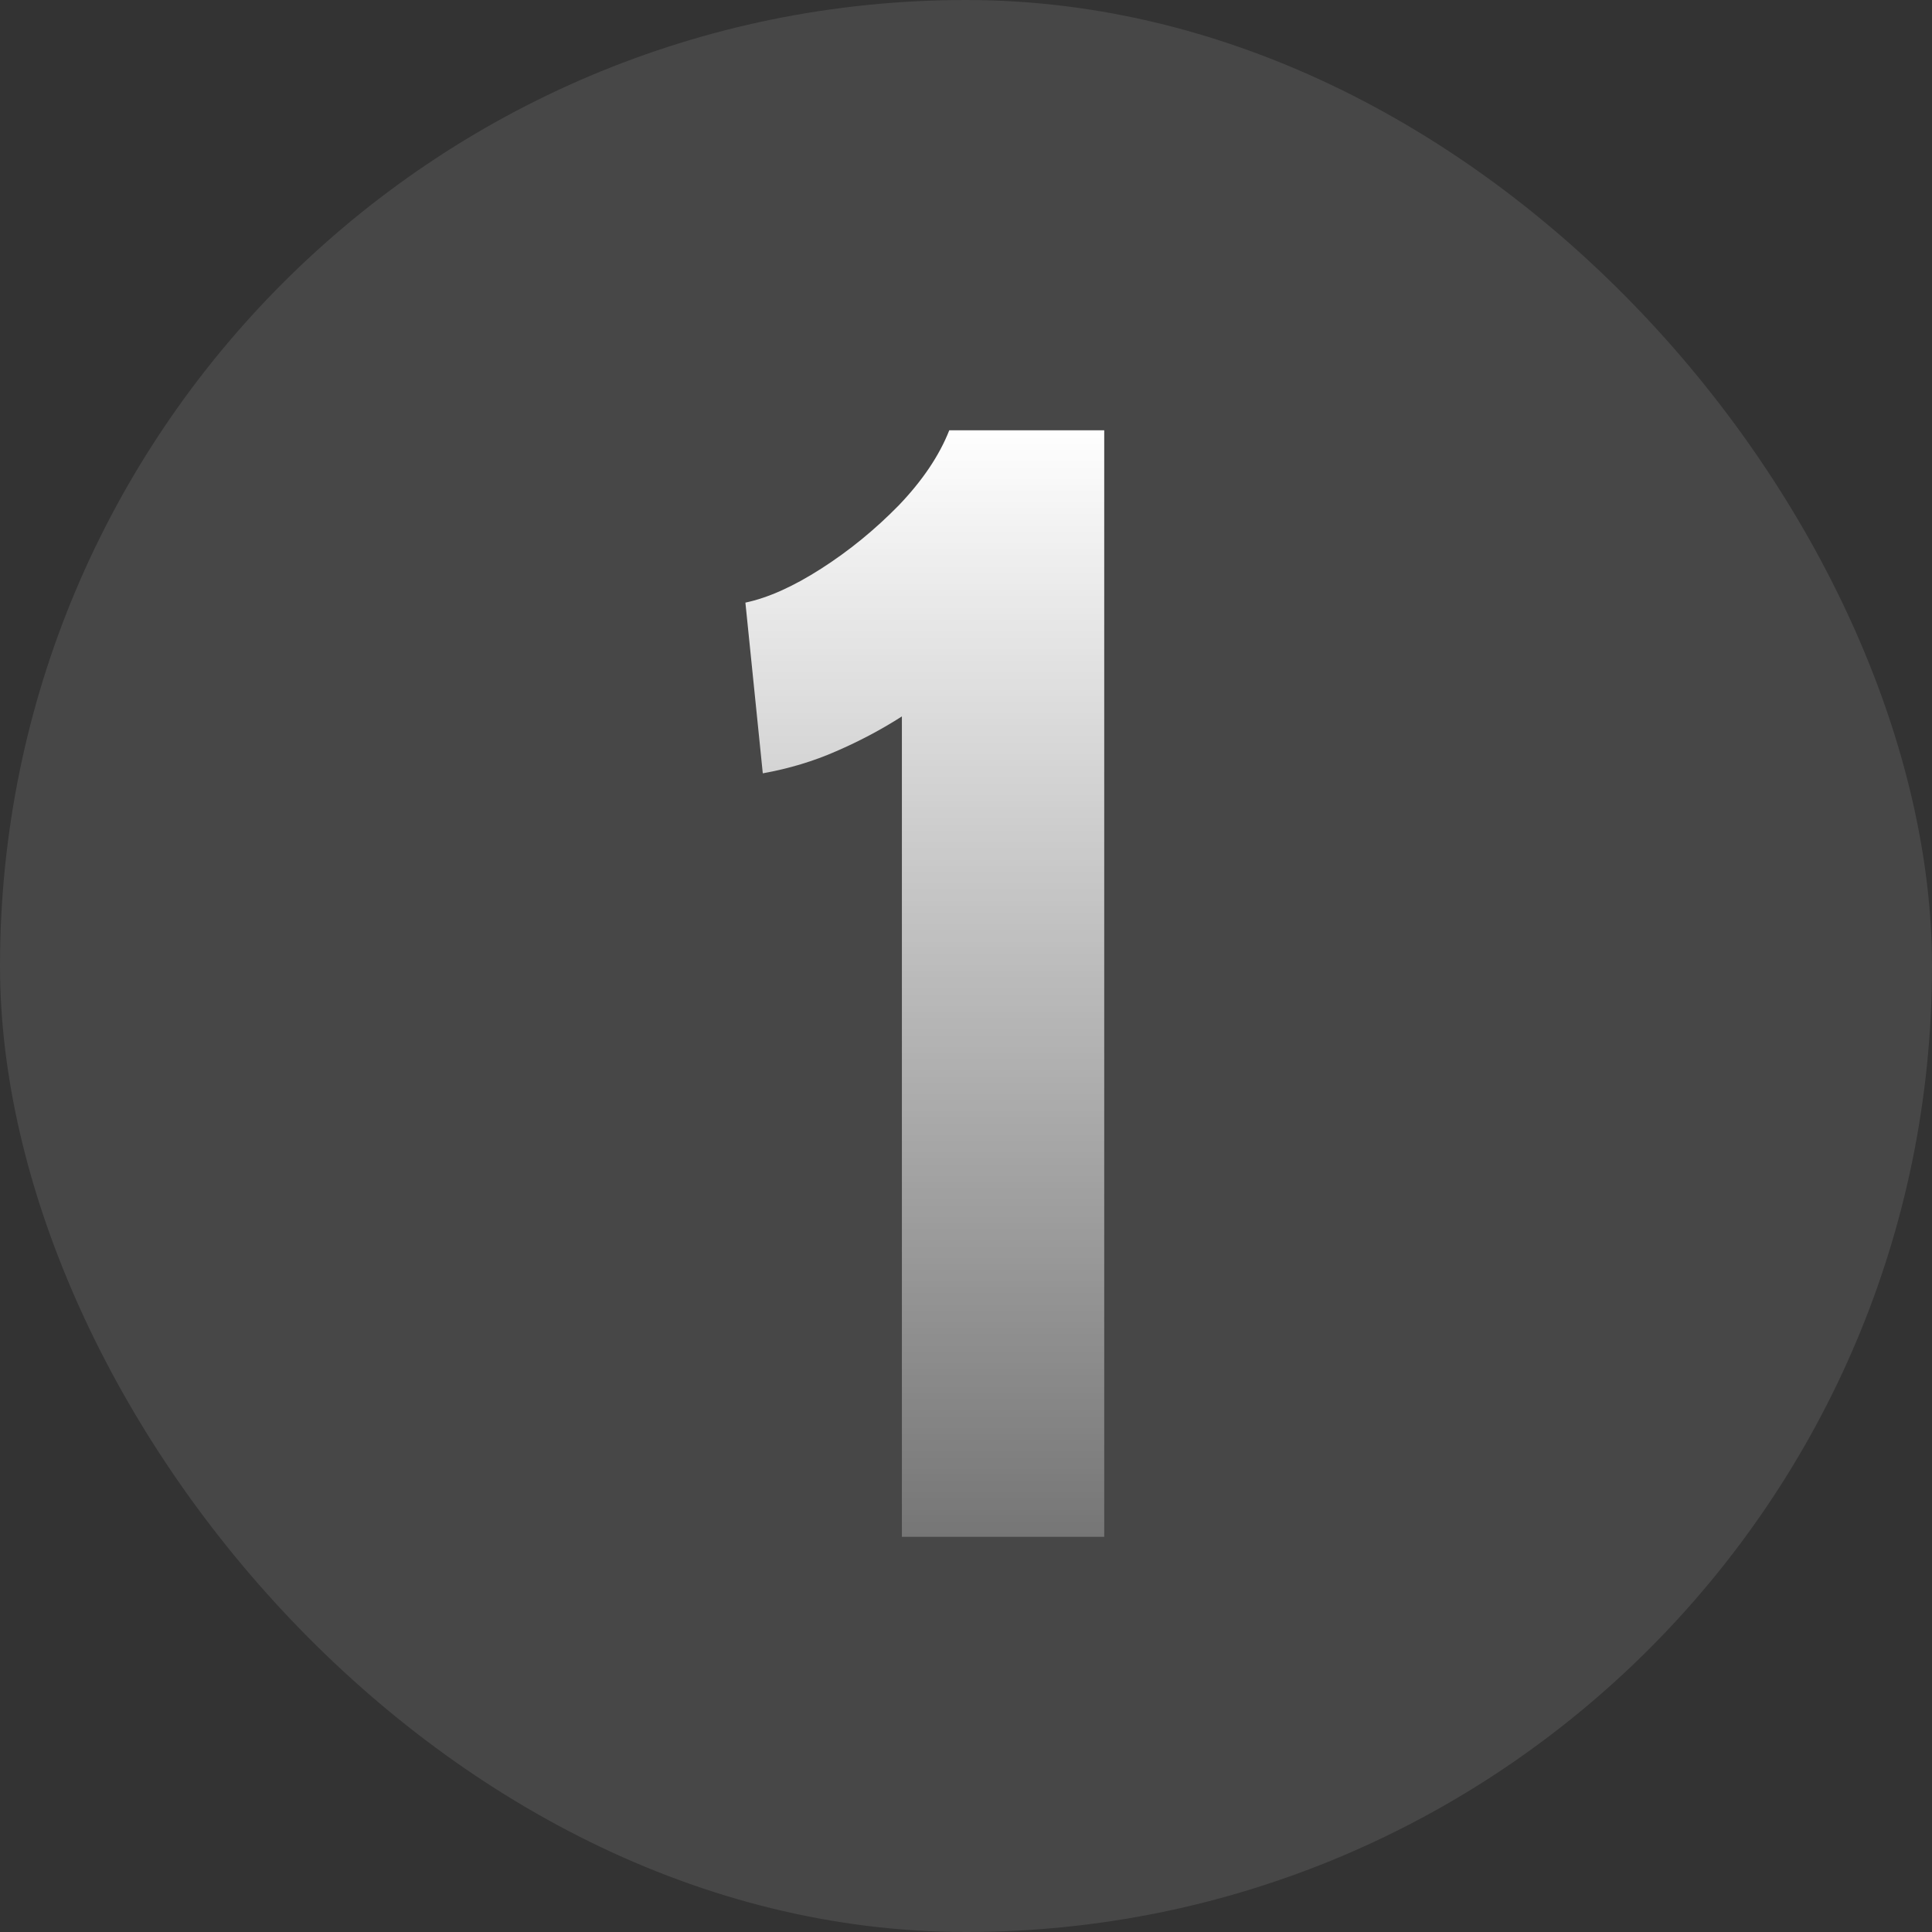
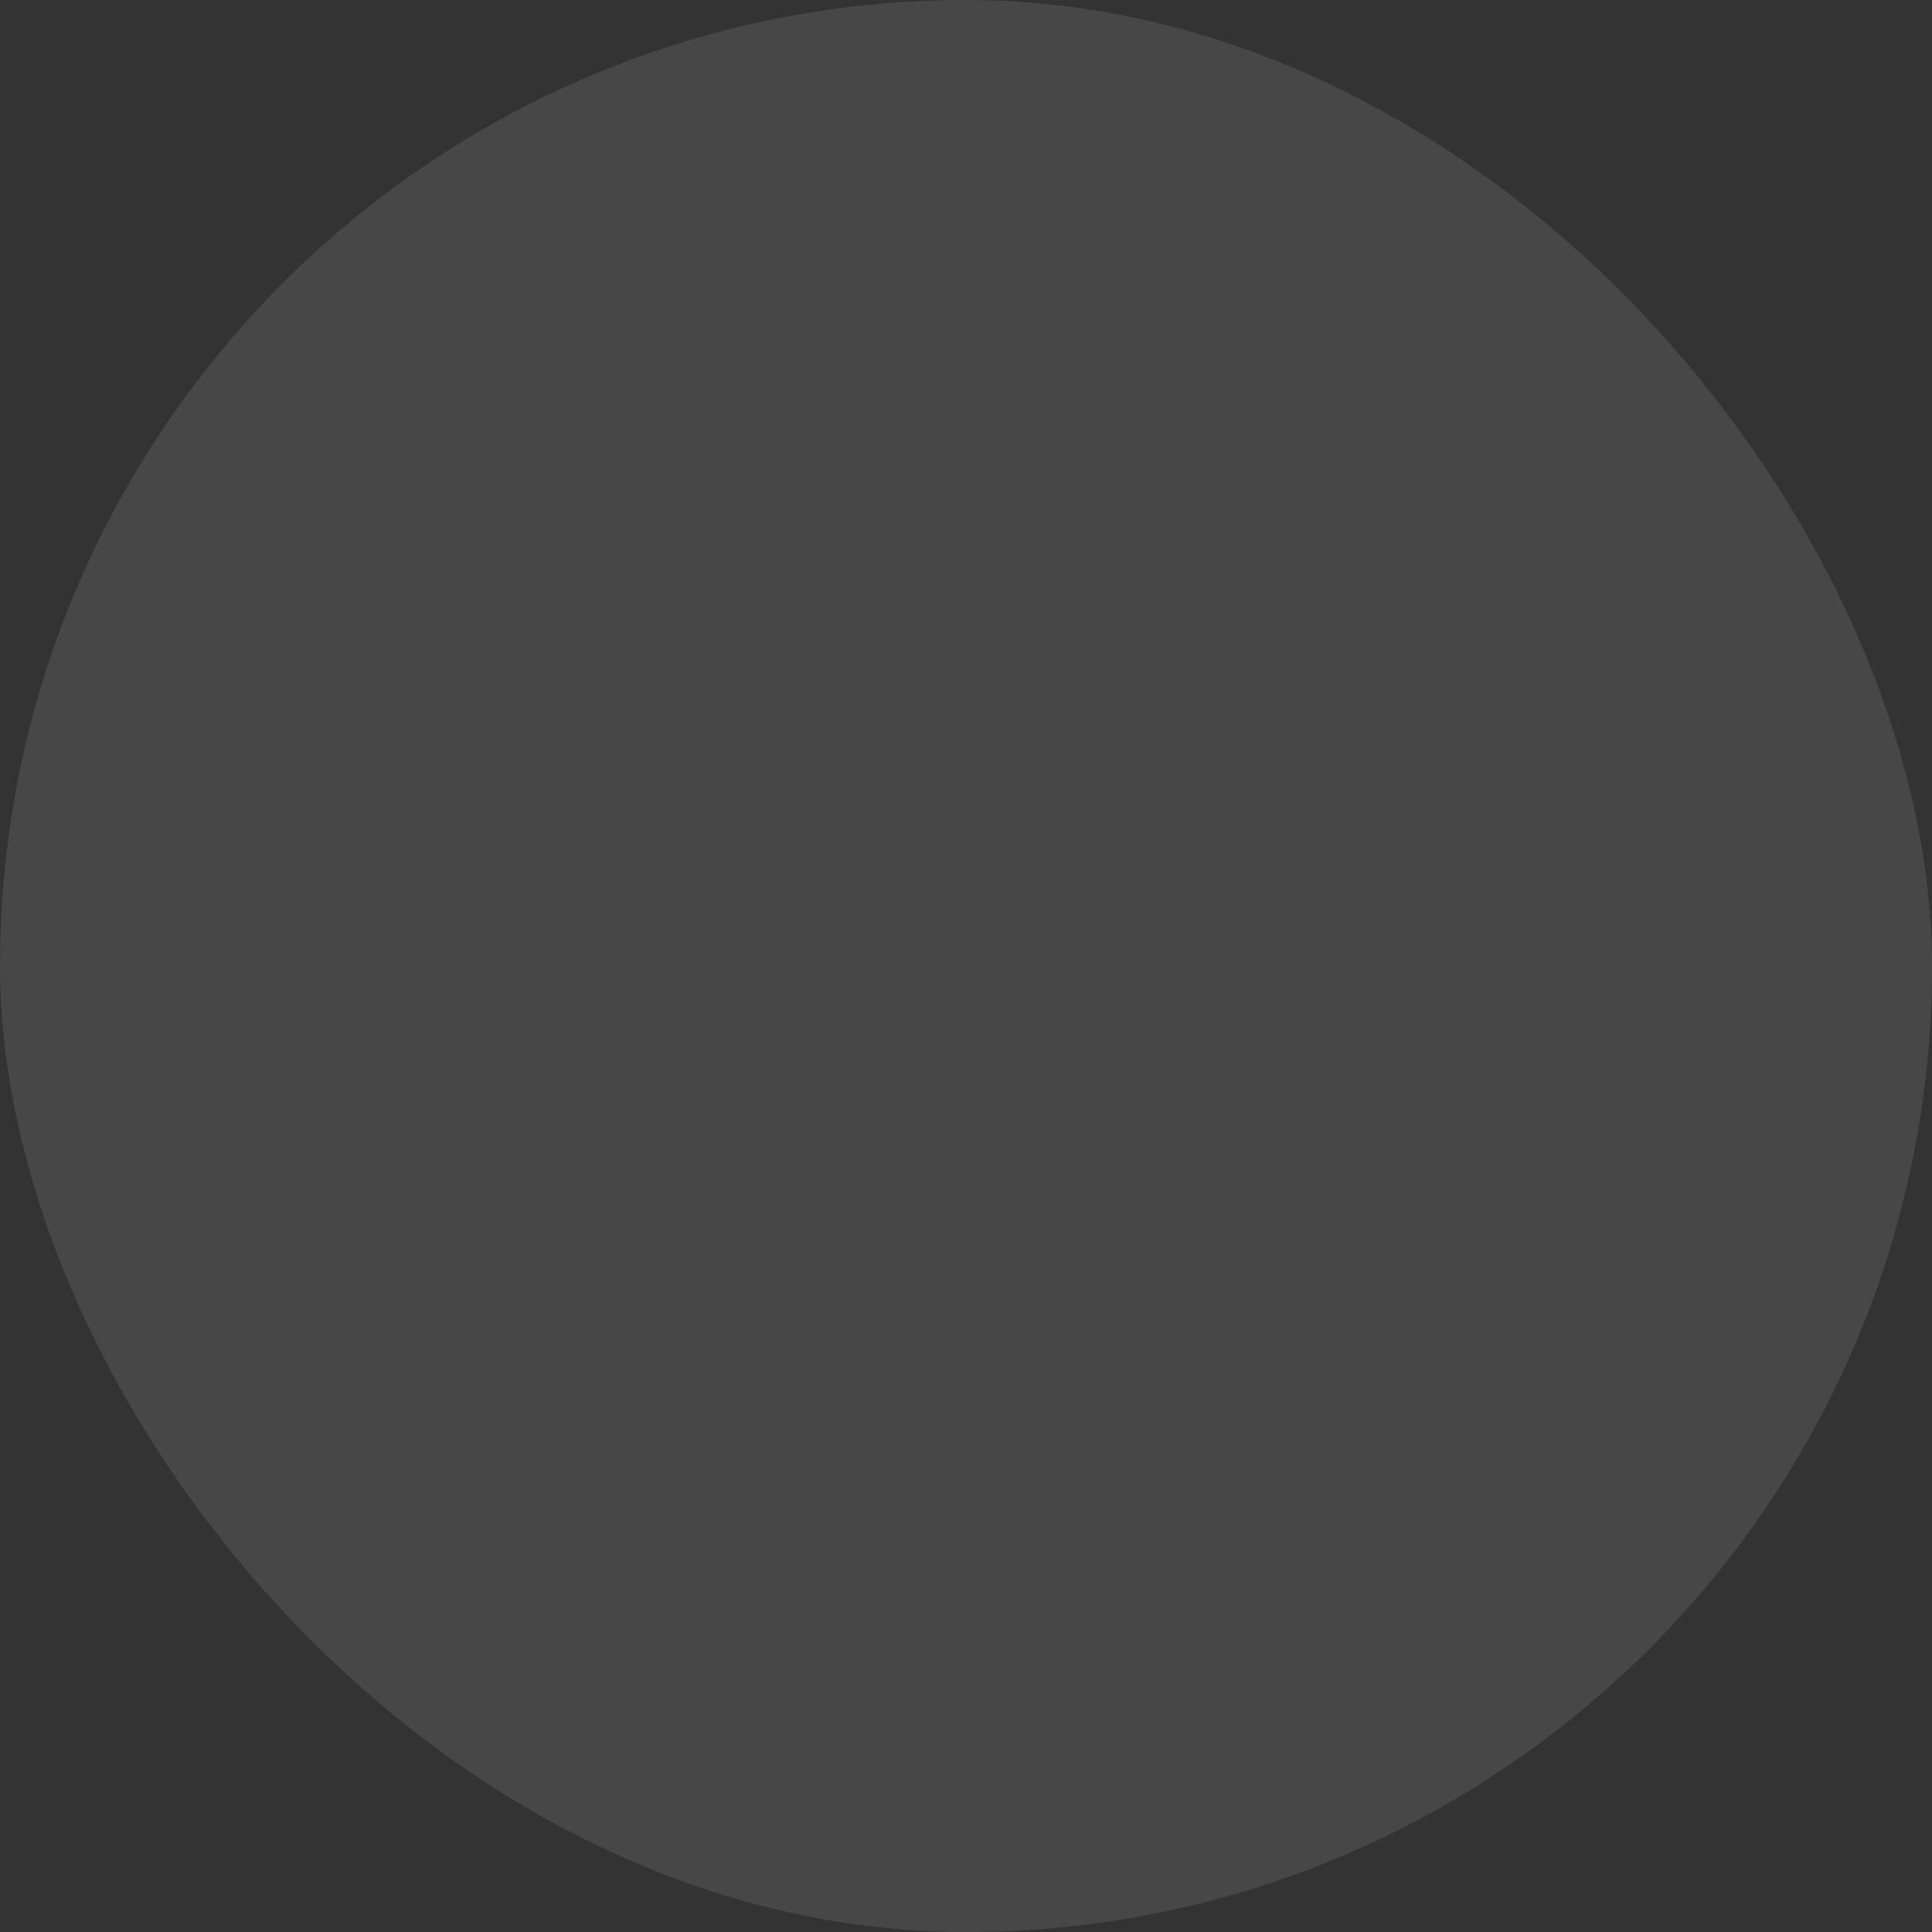
<svg xmlns="http://www.w3.org/2000/svg" width="44" height="44" viewBox="0 0 44 44" fill="none">
  <rect x="0" y="0" width="44" height="44" fill="#333333" stroke="none" />
  <rect width="44" height="44" rx="22" fill="white" fill-opacity="0.1" />
-   <path d="M20.54 35V16.316C20.072 16.616 19.573 16.88 19.046 17.108C18.529 17.336 17.971 17.504 17.372 17.612L16.976 13.724C17.491 13.616 18.067 13.358 18.703 12.95C19.34 12.542 19.927 12.062 20.468 11.51C21.008 10.946 21.392 10.376 21.619 9.8H25.148V35H20.54Z" fill="url(#paint0_linear_4116_1006)" />
  <defs>
    <linearGradient id="paint0_linear_4116_1006" x1="22" y1="9.648" x2="22" y2="35.148" gradientUnits="userSpaceOnUse">
      <stop stop-color="white" />
      <stop offset="1" stop-color="white" stop-opacity="0.25" />
    </linearGradient>
  </defs>
</svg>